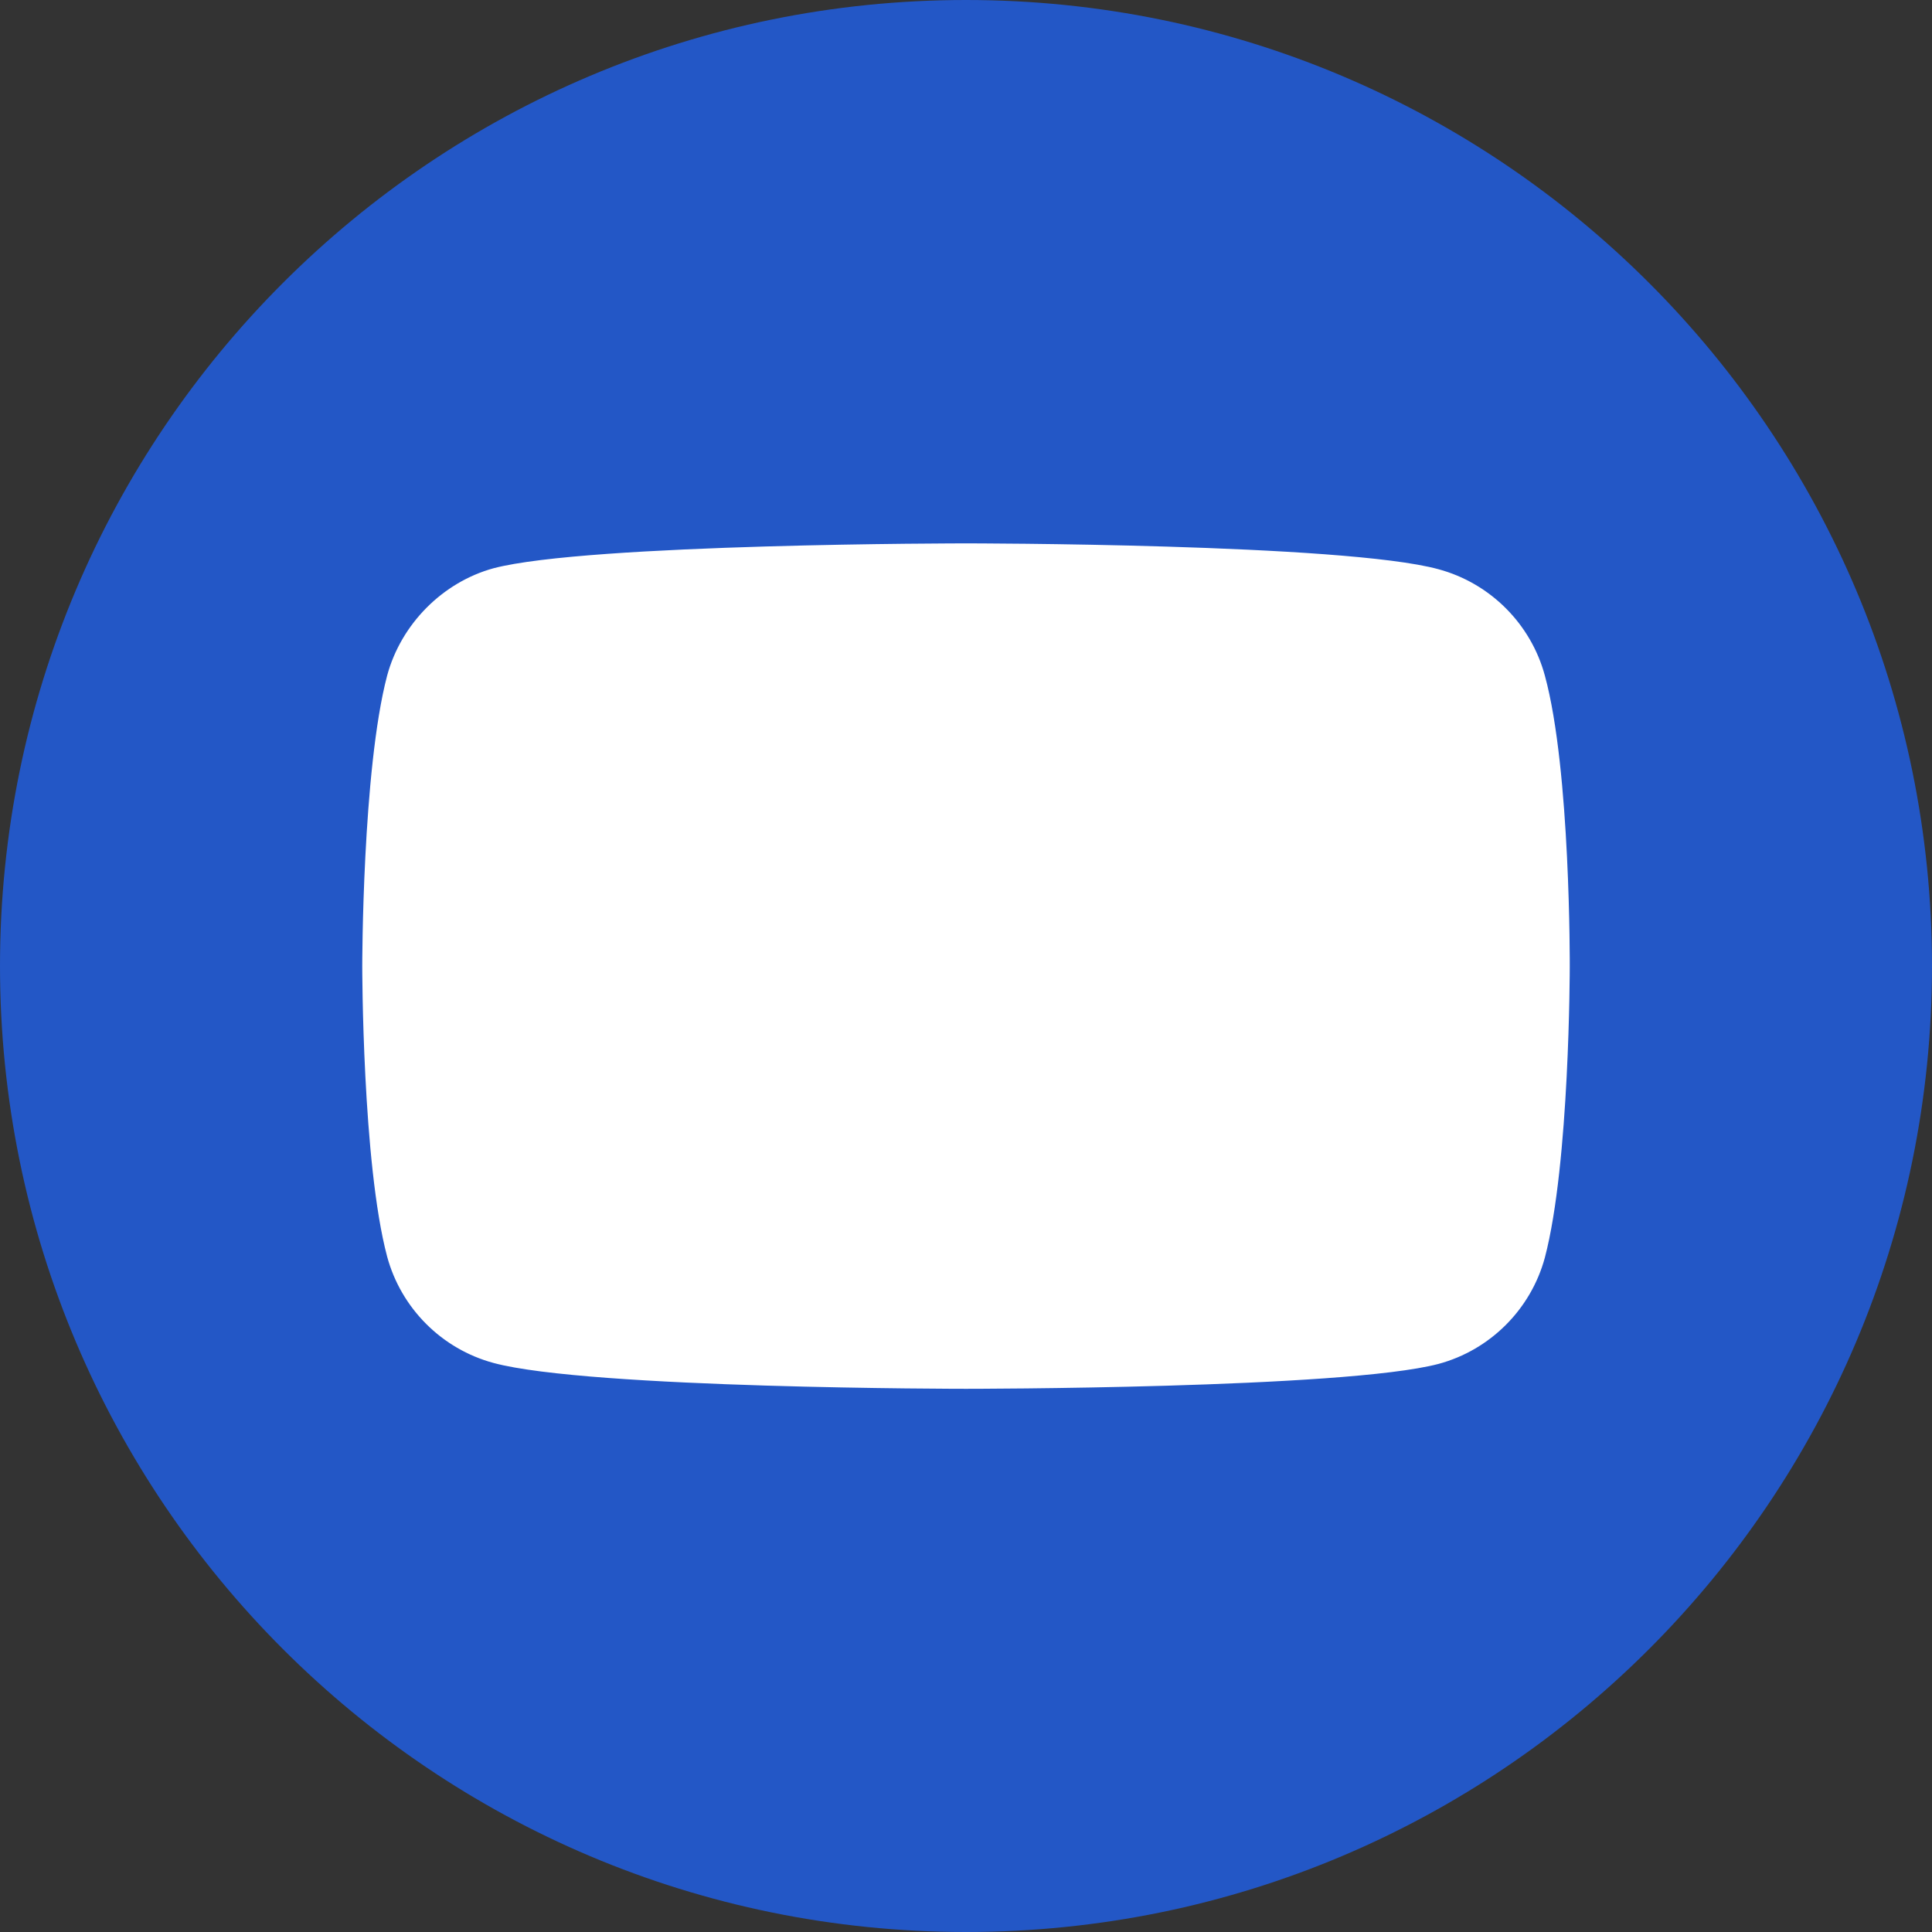
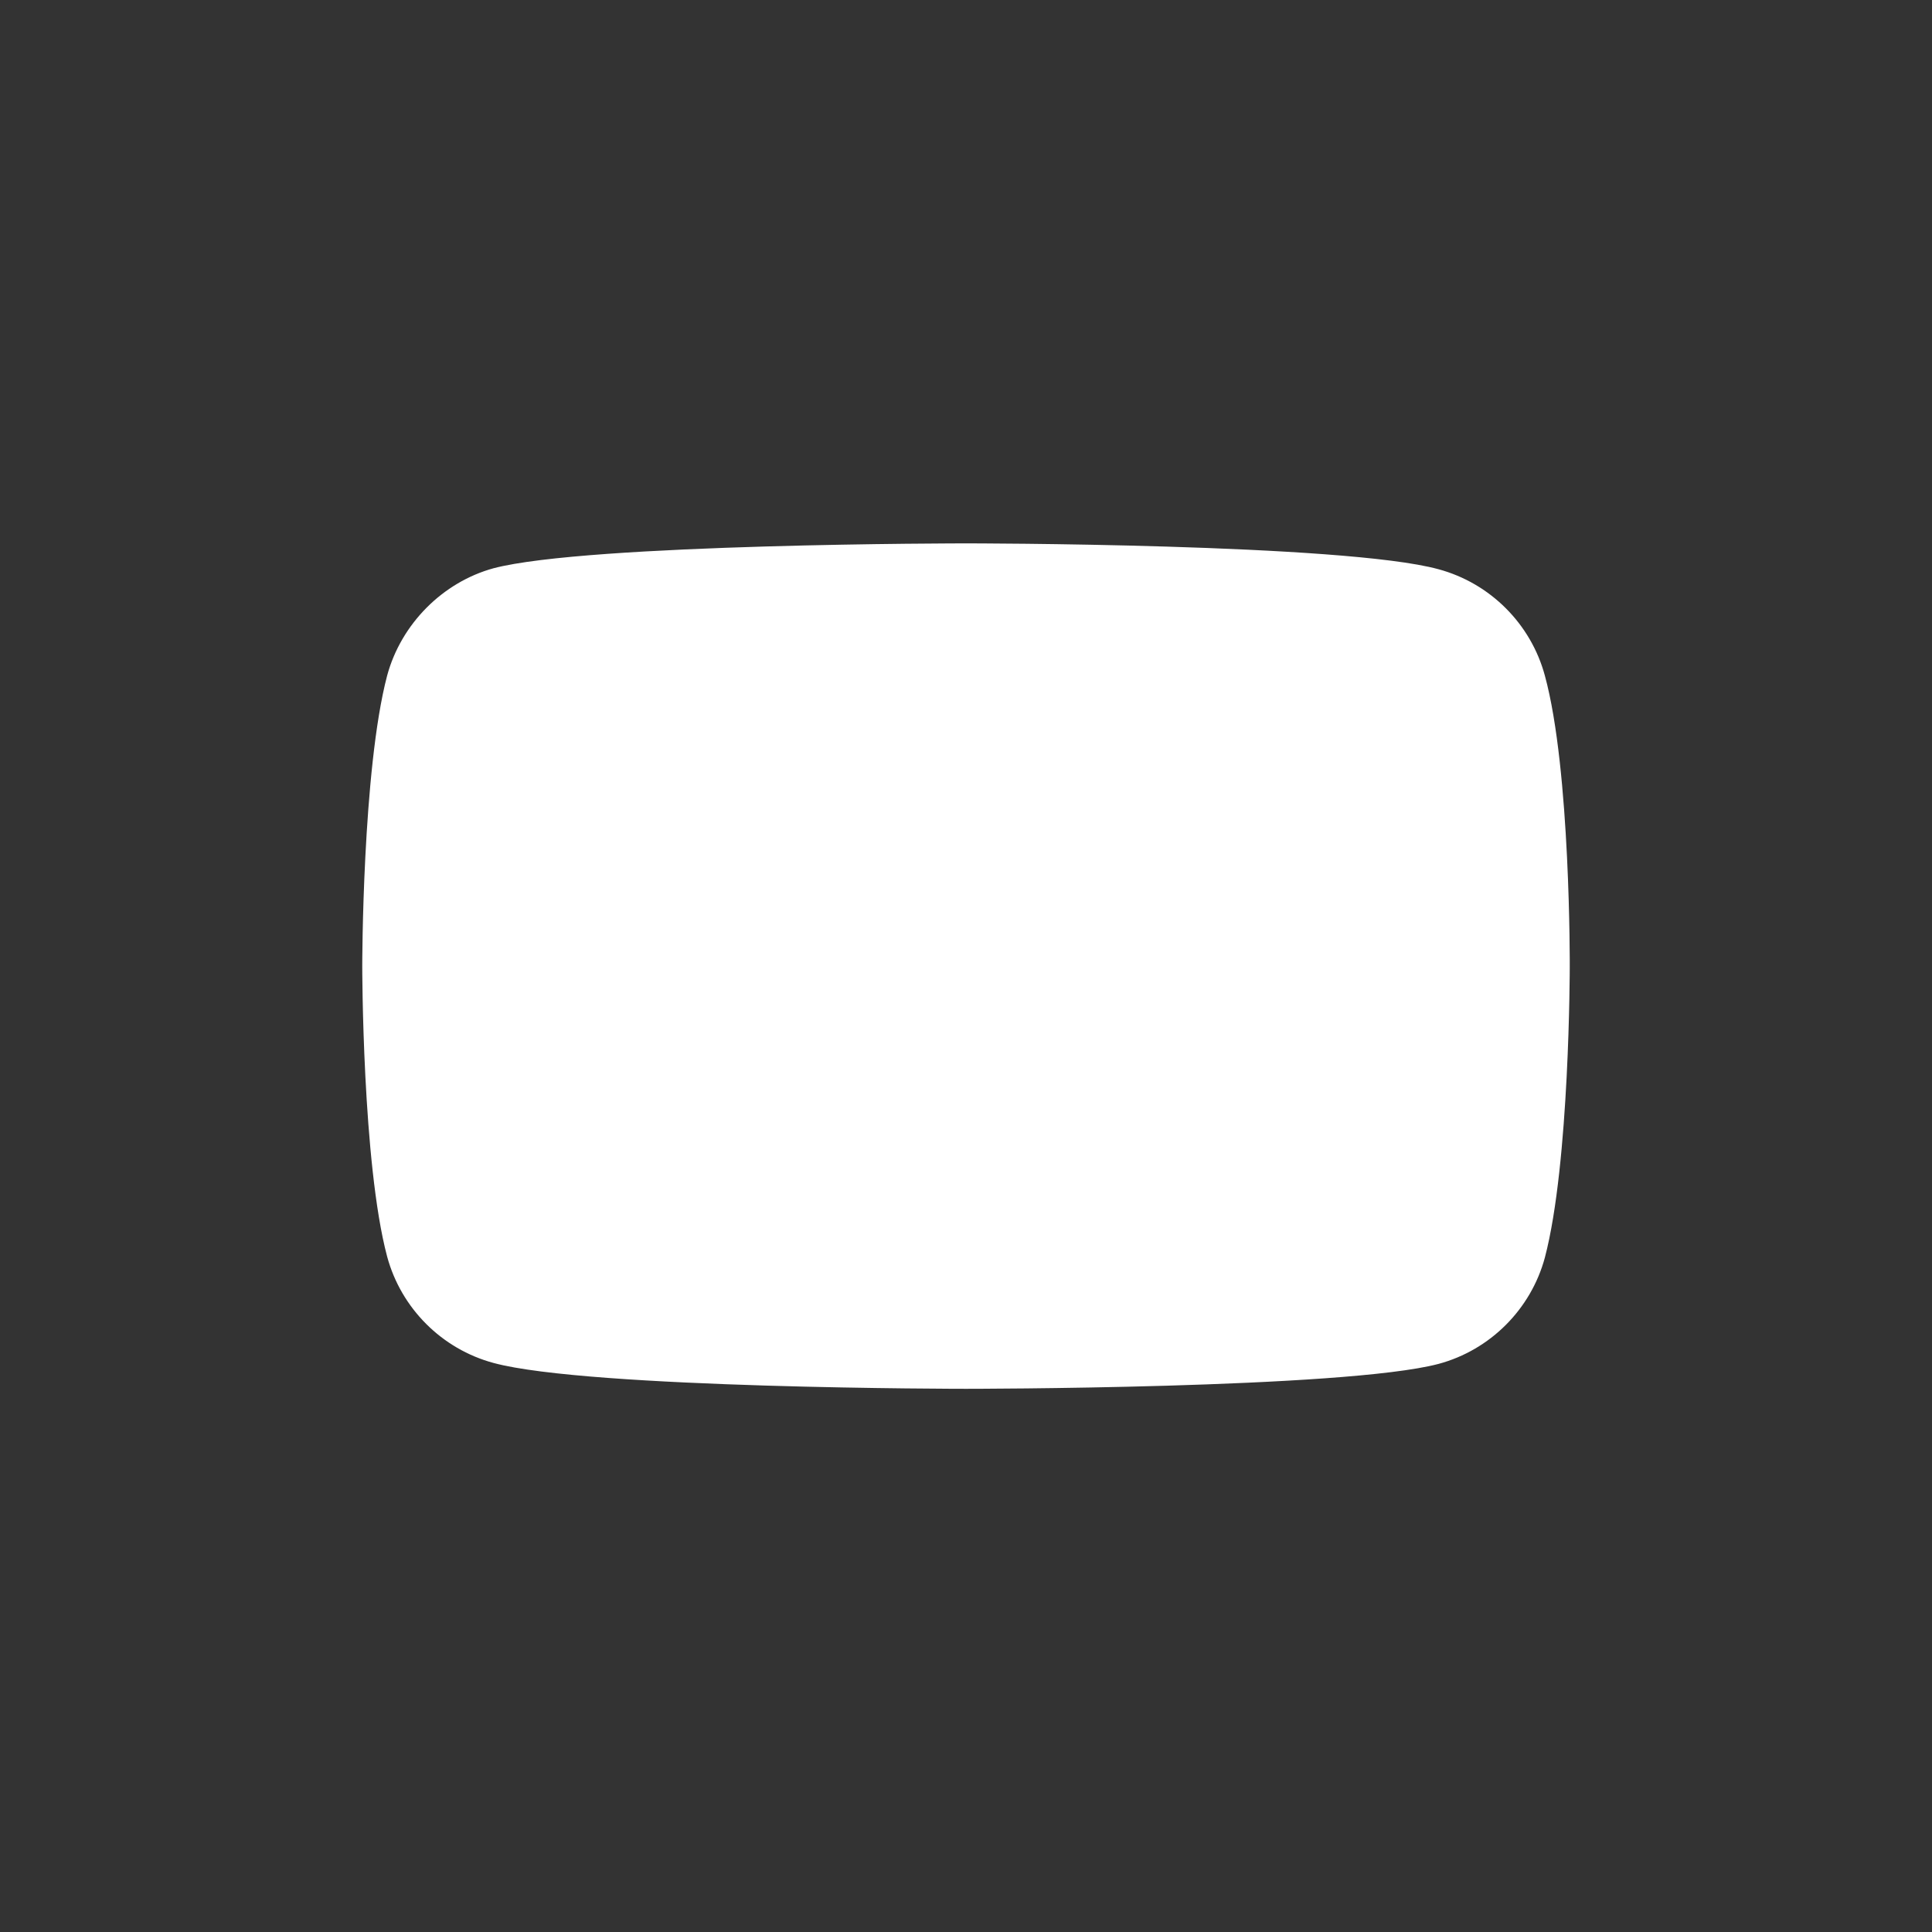
<svg xmlns="http://www.w3.org/2000/svg" width="32" height="32" viewBox="0 0 32 32" fill="none">
  <rect x="0" y="0" width="32" height="32" fill="#333333" stroke="none" />
  <g clipPath="url(#clip0_1256_48032)">
-     <path d="M32 16C32 7.163 24.837 0 16 0C7.163 0 0 7.163 0 16C0 24.837 7.163 32 16 32C24.837 32 32 24.837 32 16Z" fill="#2357C6" />
    <path fillRule="evenodd" clipRule="evenodd" d="M23.825 9.428C24.682 9.659 25.357 10.334 25.588 11.191C26.016 12.756 26 16.018 26 16.018C26 16.018 26 19.264 25.588 20.829C25.357 21.685 24.682 22.361 23.825 22.591C22.26 23.003 16 23.003 16 23.003C16 23.003 9.756 23.003 8.175 22.575C7.318 22.344 6.643 21.669 6.412 20.812C6 19.264 6 16.002 6 16.002C6 16.002 6 12.756 6.412 11.191C6.643 10.334 7.334 9.642 8.175 9.412C9.74 9 16 9 16 9C16 9 22.26 9 23.825 9.428ZM19.212 16.002L14.007 19V13.003L19.212 16.002Z" fill="white" />
  </g>
  <defs>
    <clipPath id="clip0_1256_48032">
      <rect width="32" height="32" fill="white" />
    </clipPath>
  </defs>
</svg>